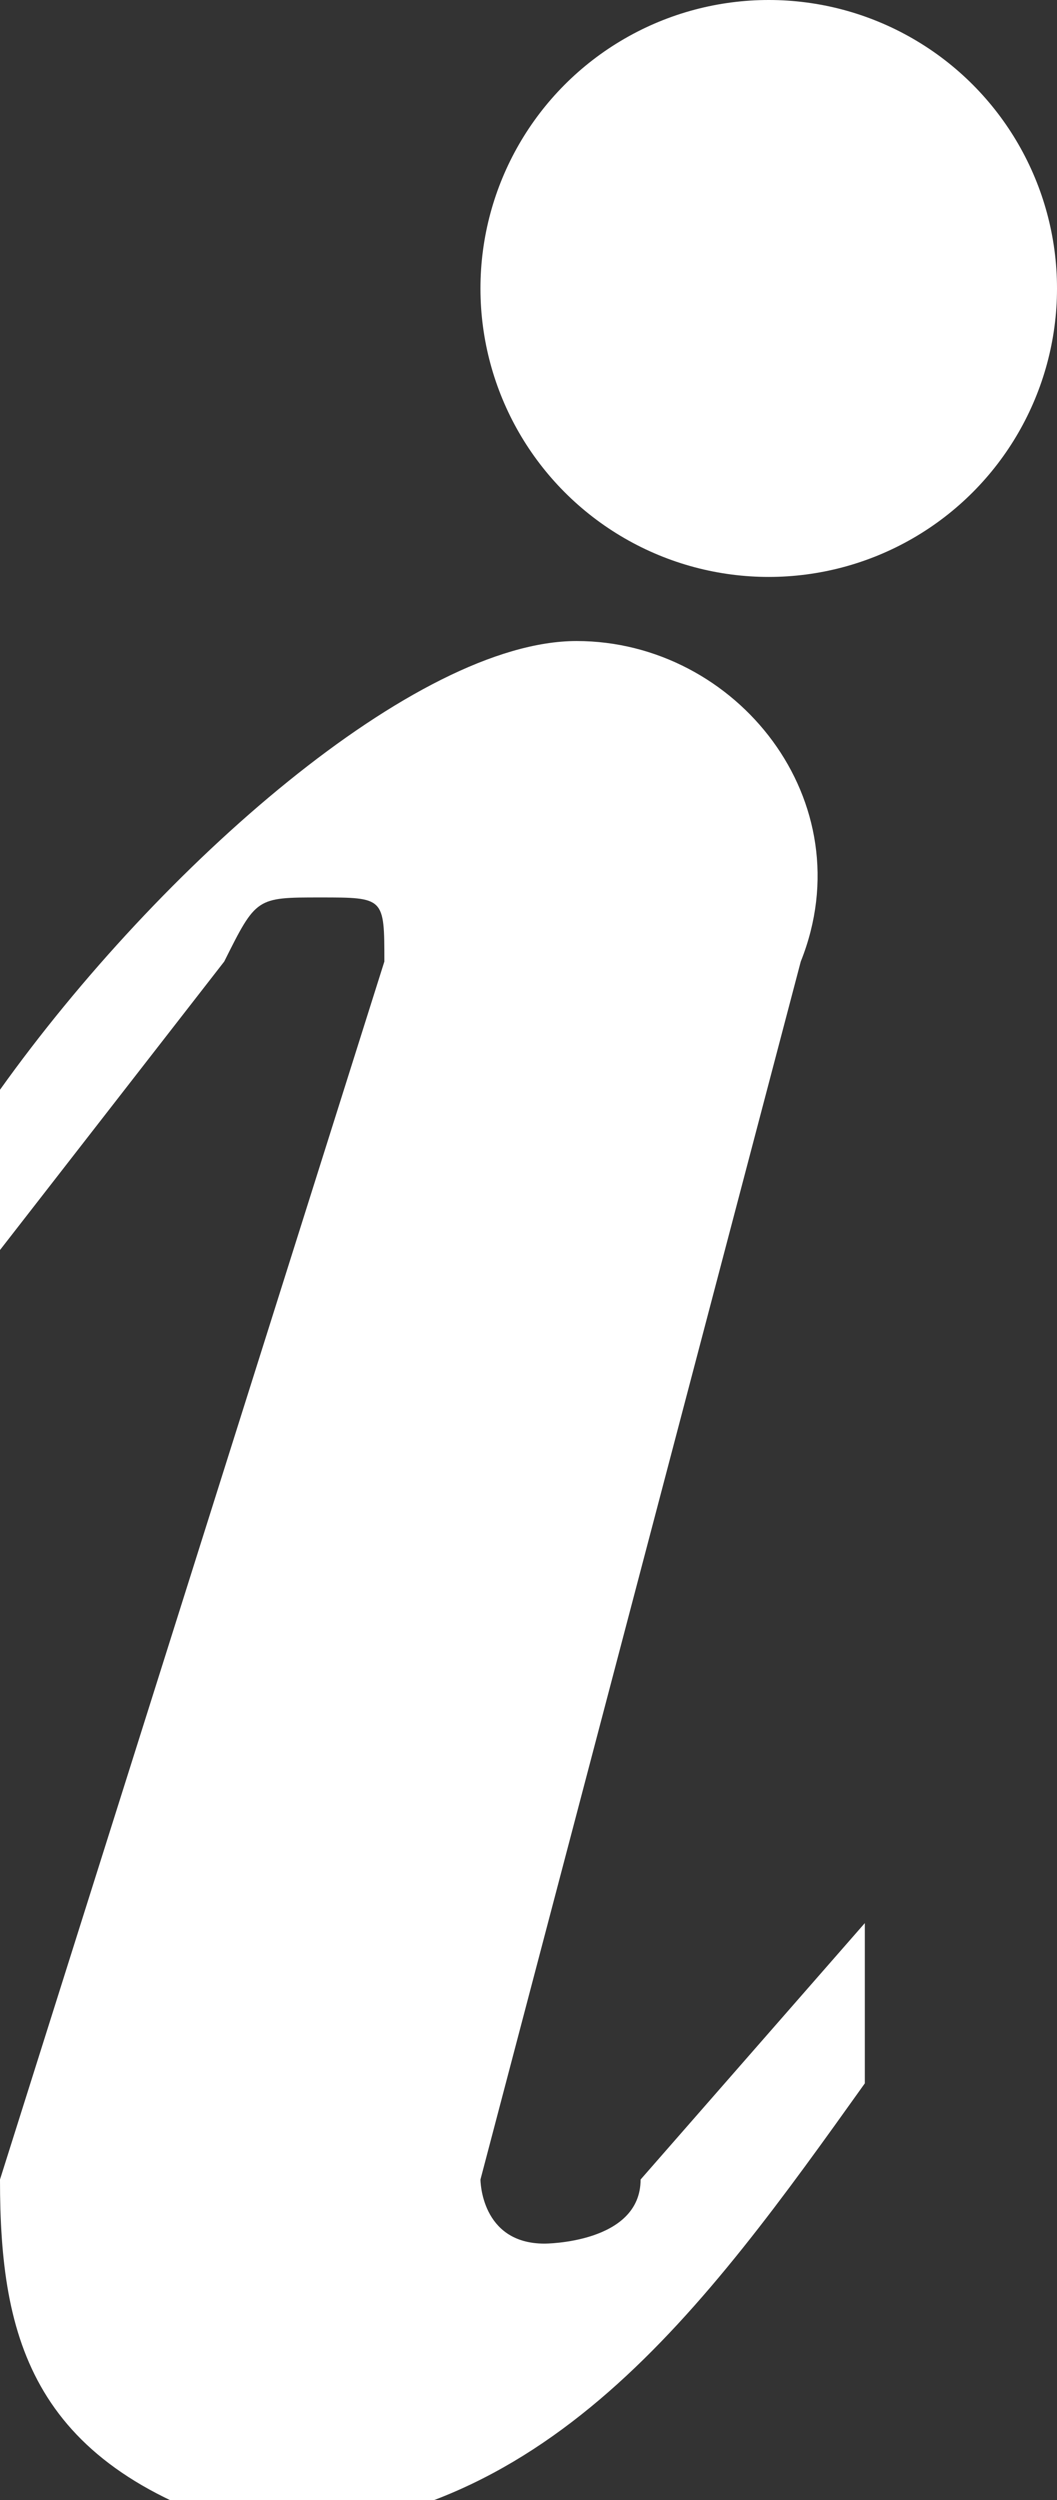
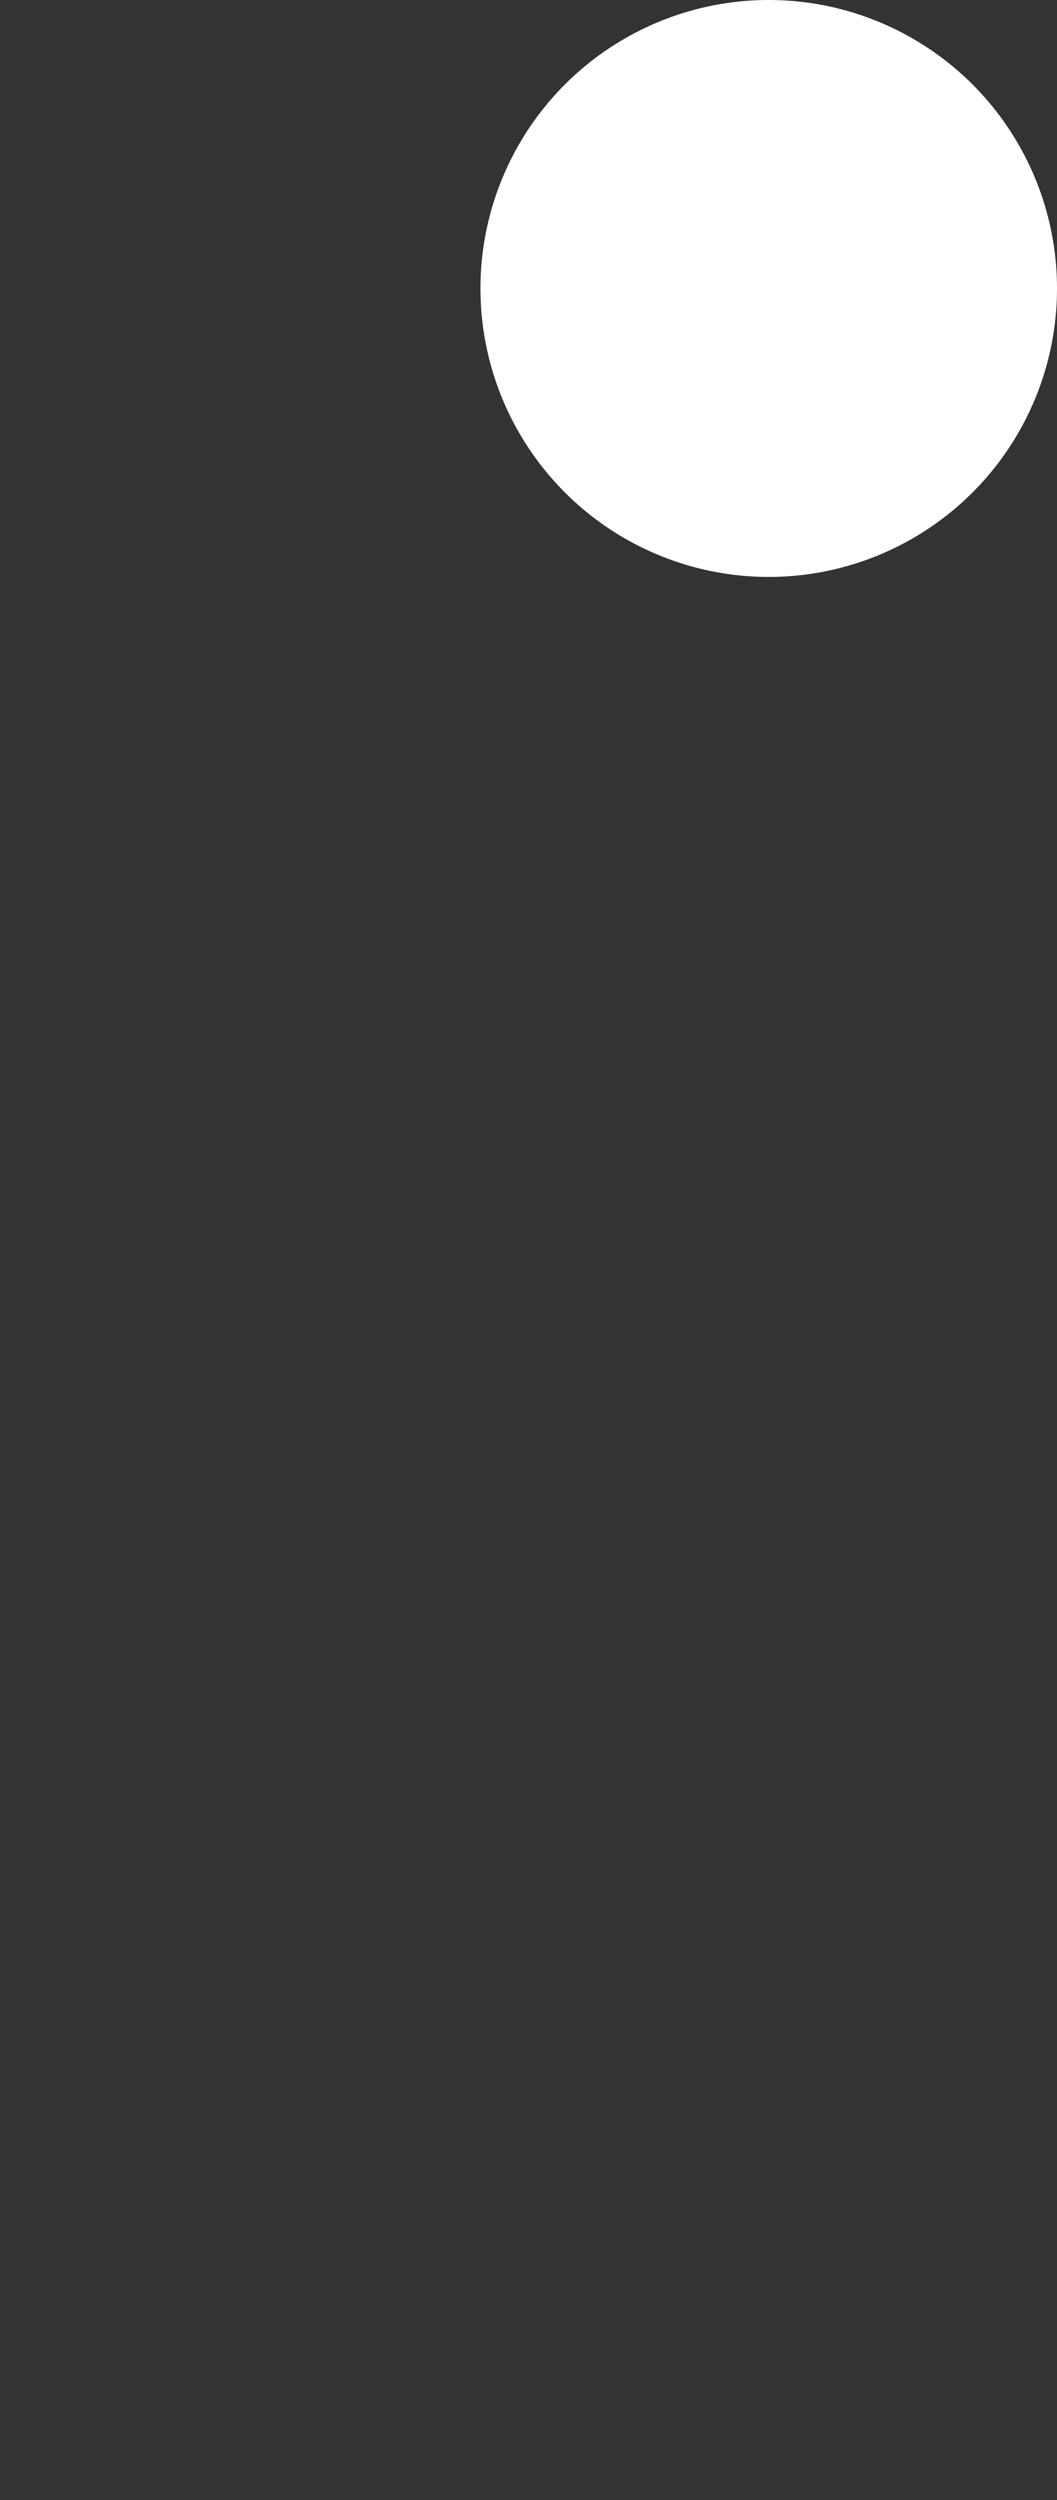
<svg xmlns="http://www.w3.org/2000/svg" version="1.1" id="Layer_1" x="0px" y="0px" viewBox="0 0 3.3 7.8" style="enable-background:new 0 0 3.3 7.8;" xml:space="preserve">
  <rect x="0" y="0" width="3.3" height="7.8" fill="#333333" stroke="none" />
  <style type="text/css">
	.st0{fill:#FFFFFF;}
</style>
-   <path class="st0" d="M2.7,6.5c-0.5,0.7-1,1.4-1.9,1.4C0.1,7.7,0,7.3,0,6.8L1.2,3c0-0.2,0-0.2-0.2-0.2S0.8,2.8,0.7,3L0,3.9  c0-0.2,0-0.3,0-0.5C0.5,2.7,1.3,2,1.8,2s0.9,0.5,0.7,1l-1,3.8c0,0,0,0.2,0.2,0.2C1.7,7,2,7,2,6.8L2.7,6C2.7,6.1,2.7,6.3,2.7,6.5z" />
  <circle class="st0" cx="2.4" cy="0.9" r="0.9" />
</svg>